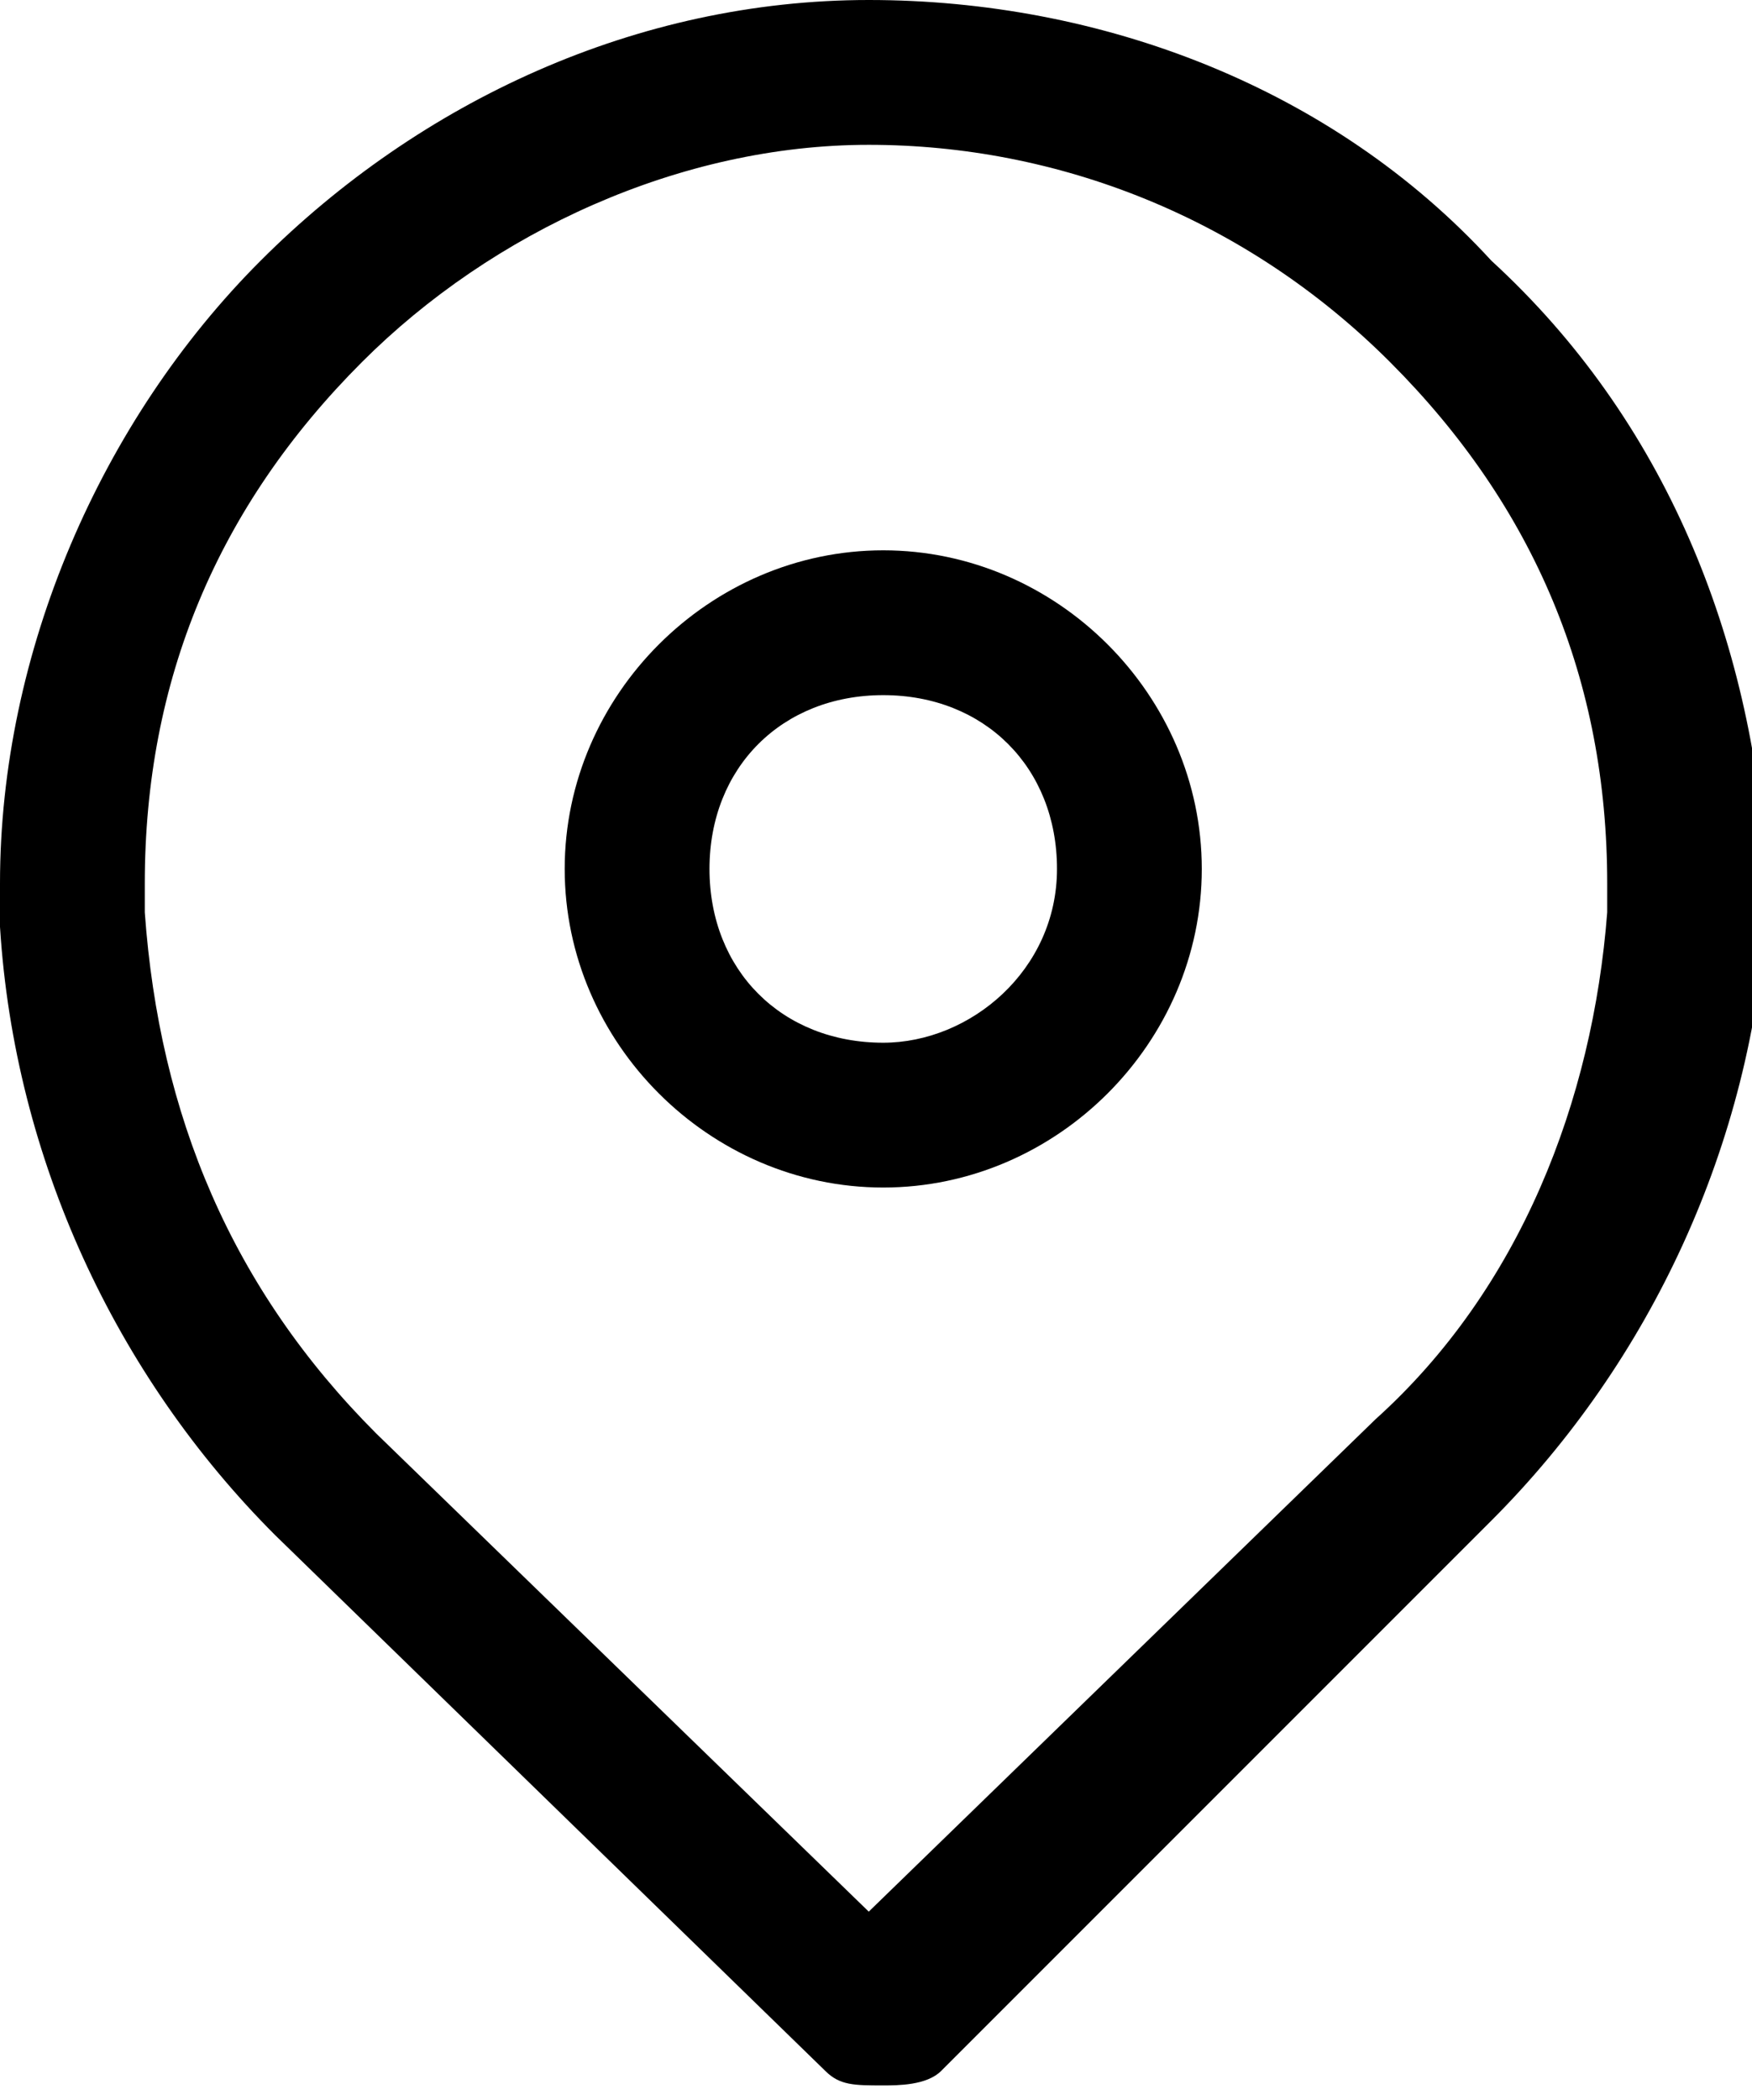
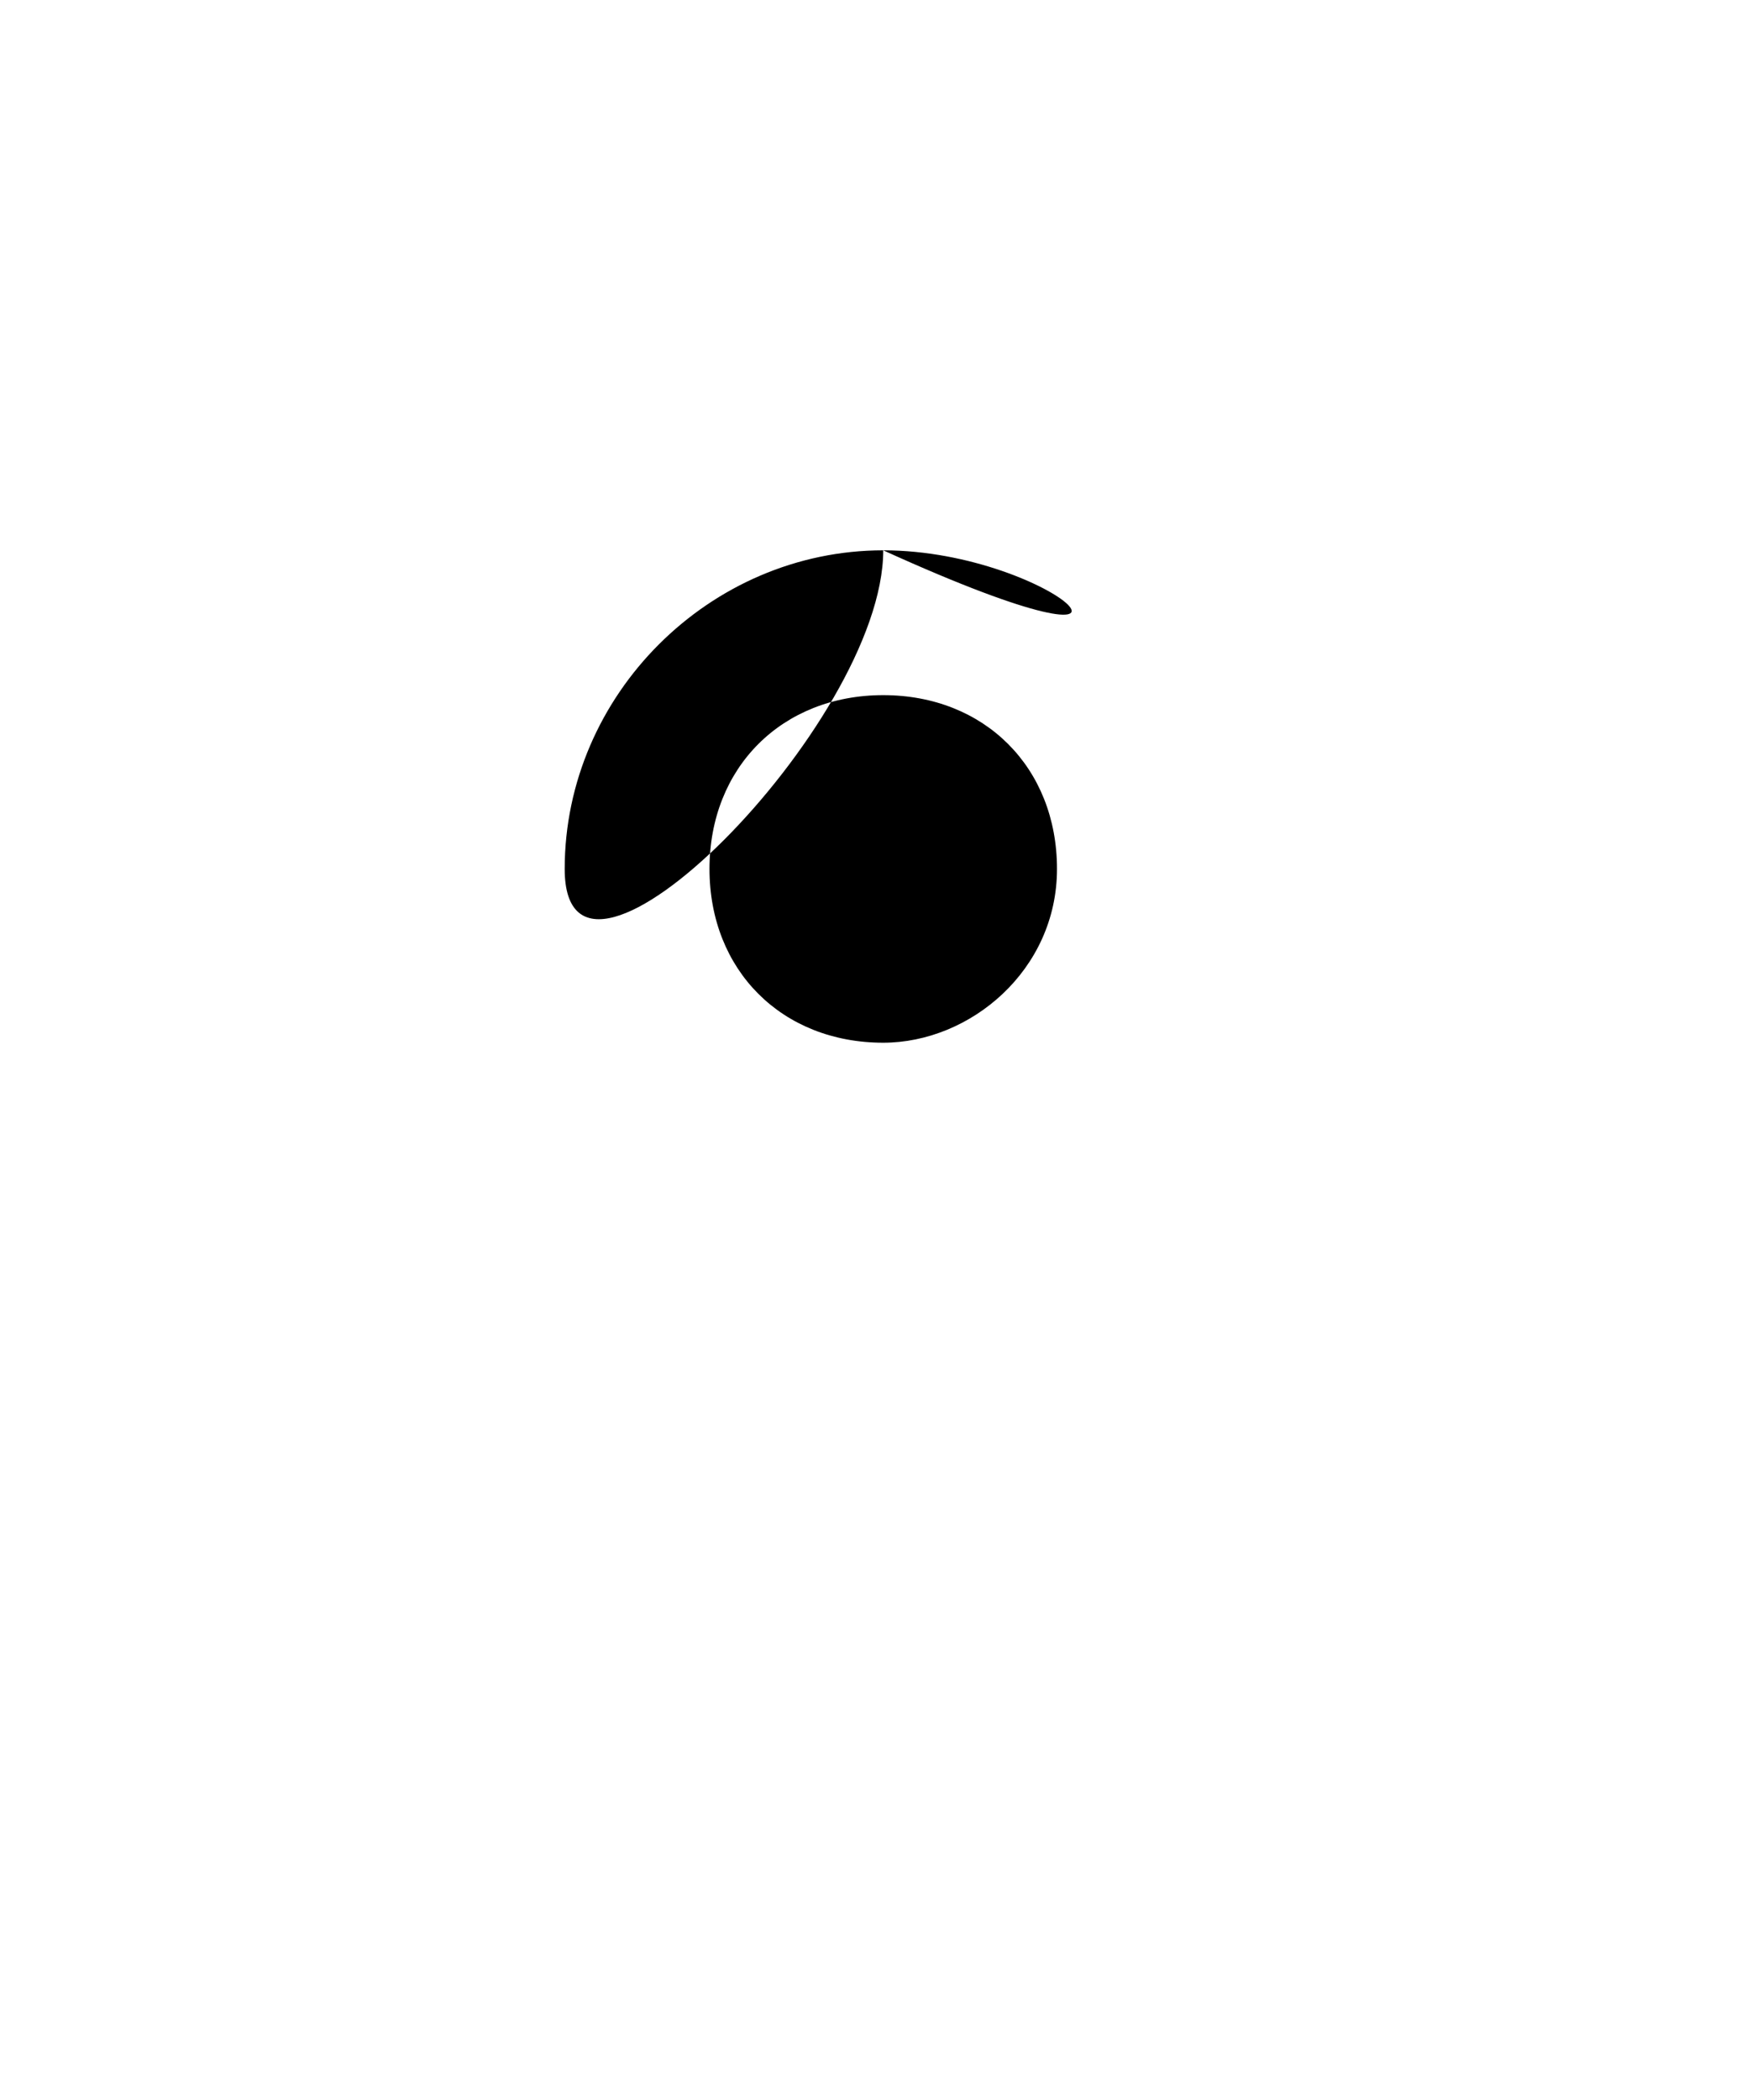
<svg xmlns="http://www.w3.org/2000/svg" version="1.1" id="Layer_1" x="0px" y="0px" viewBox="0 0 12.1 14.5" style="enable-background:new 0 0 12.1 14.5;" xml:space="preserve">
  <g>
-     <path d="M10.3,1.8C9.2,0.6,7.6,0,6,0C4.4,0,2.9,0.7,1.8,1.8S0,4.5,0,6.1c0,0.1,0,0.2,0,0.3C0.1,8,0.8,9.5,1.9,10.6l3.8,3.7   c0.1,0.1,0.2,0.1,0.4,0.1c0.1,0,0.3,0,0.4-0.1l3.8-3.8c1.1-1.1,1.8-2.6,1.9-4.2l0-0.3c0,0,0,0,0,0C12.1,4.4,11.5,2.9,10.3,1.8z    M11.1,6.3c-0.1,1.3-0.6,2.6-1.6,3.5l-3.5,3.4L2.6,9.9C1.6,8.9,1.1,7.7,1,6.3c0-0.1,0-0.1,0-0.2c0-1.4,0.5-2.6,1.5-3.6   C3.4,1.6,4.7,1,6,1c0,0,0,0,0,0c1.3,0,2.6,0.5,3.6,1.5c1,1,1.5,2.2,1.5,3.6L11.1,6.3z" />
-     <path d="M6.1,3.8c-1.2,0-2.2,1-2.2,2.2c0,1.2,1,2.2,2.2,2.2s2.2-1,2.2-2.2C8.3,4.8,7.3,3.8,6.1,3.8z M6.1,7.2   C5.4,7.2,4.9,6.7,4.9,6s0.5-1.2,1.2-1.2S7.3,5.3,7.3,6S6.7,7.2,6.1,7.2z" />
+     <path d="M6.1,3.8c-1.2,0-2.2,1-2.2,2.2s2.2-1,2.2-2.2C8.3,4.8,7.3,3.8,6.1,3.8z M6.1,7.2   C5.4,7.2,4.9,6.7,4.9,6s0.5-1.2,1.2-1.2S7.3,5.3,7.3,6S6.7,7.2,6.1,7.2z" />
  </g>
</svg>